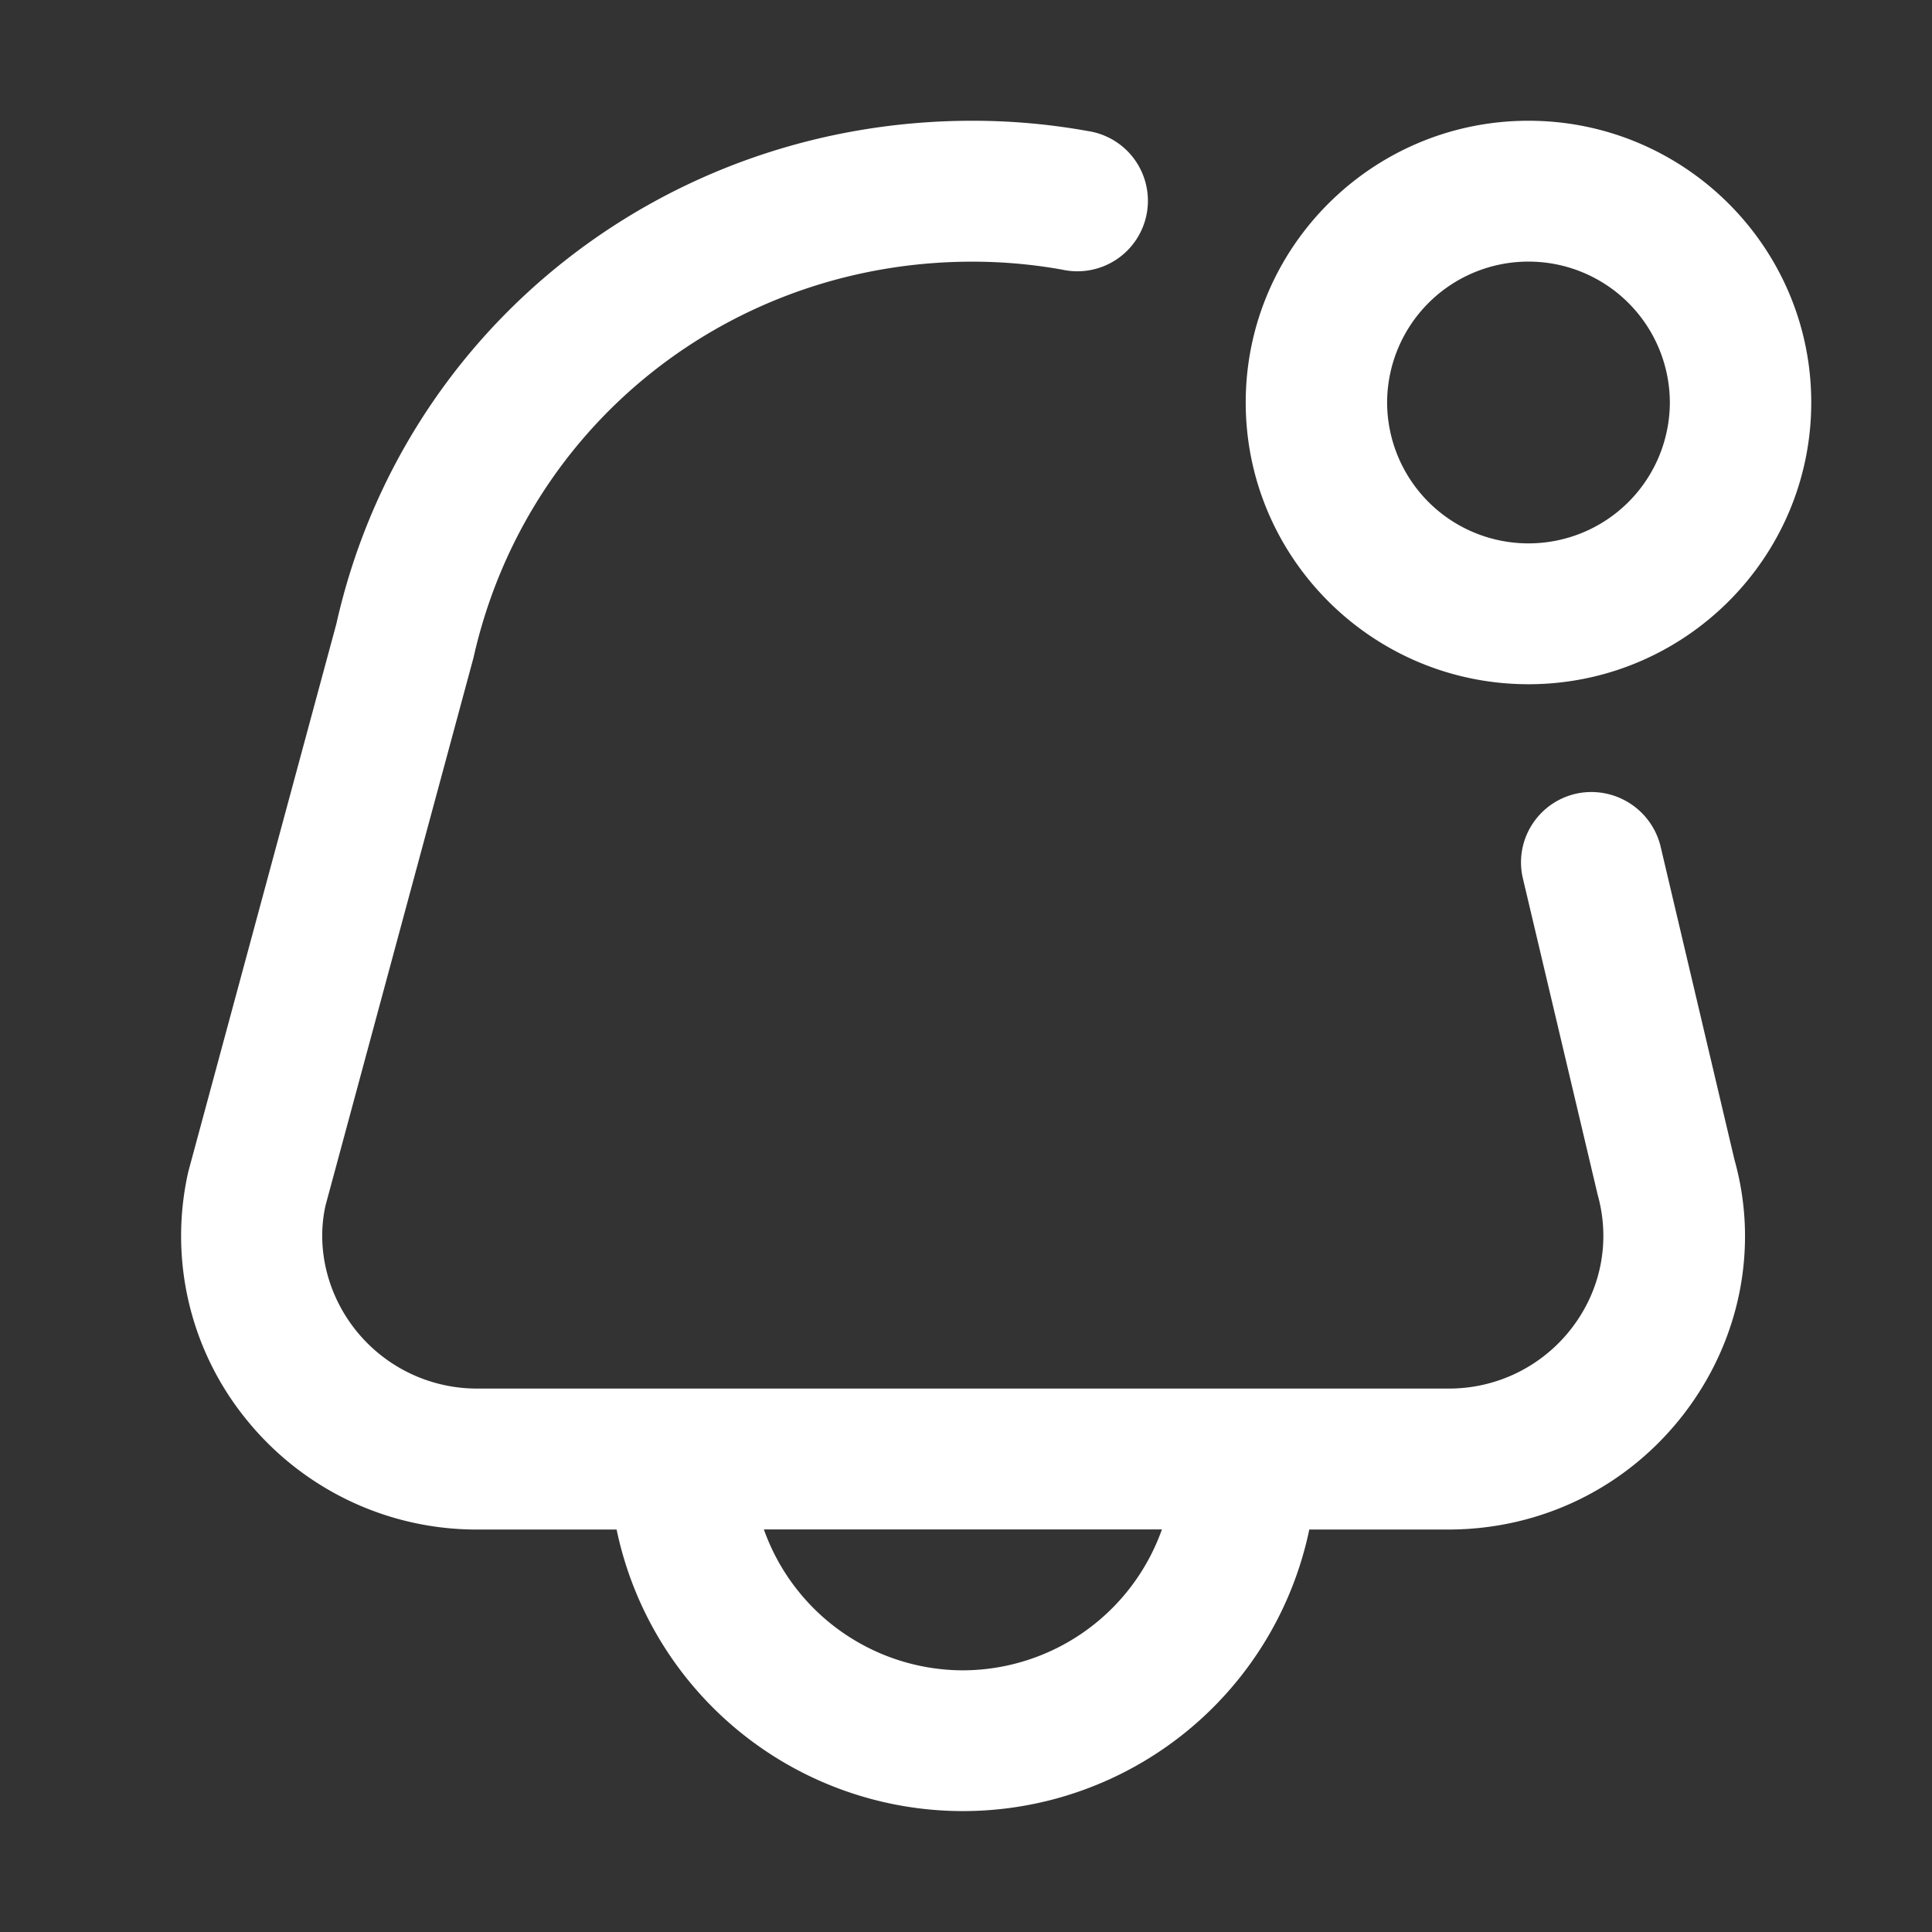
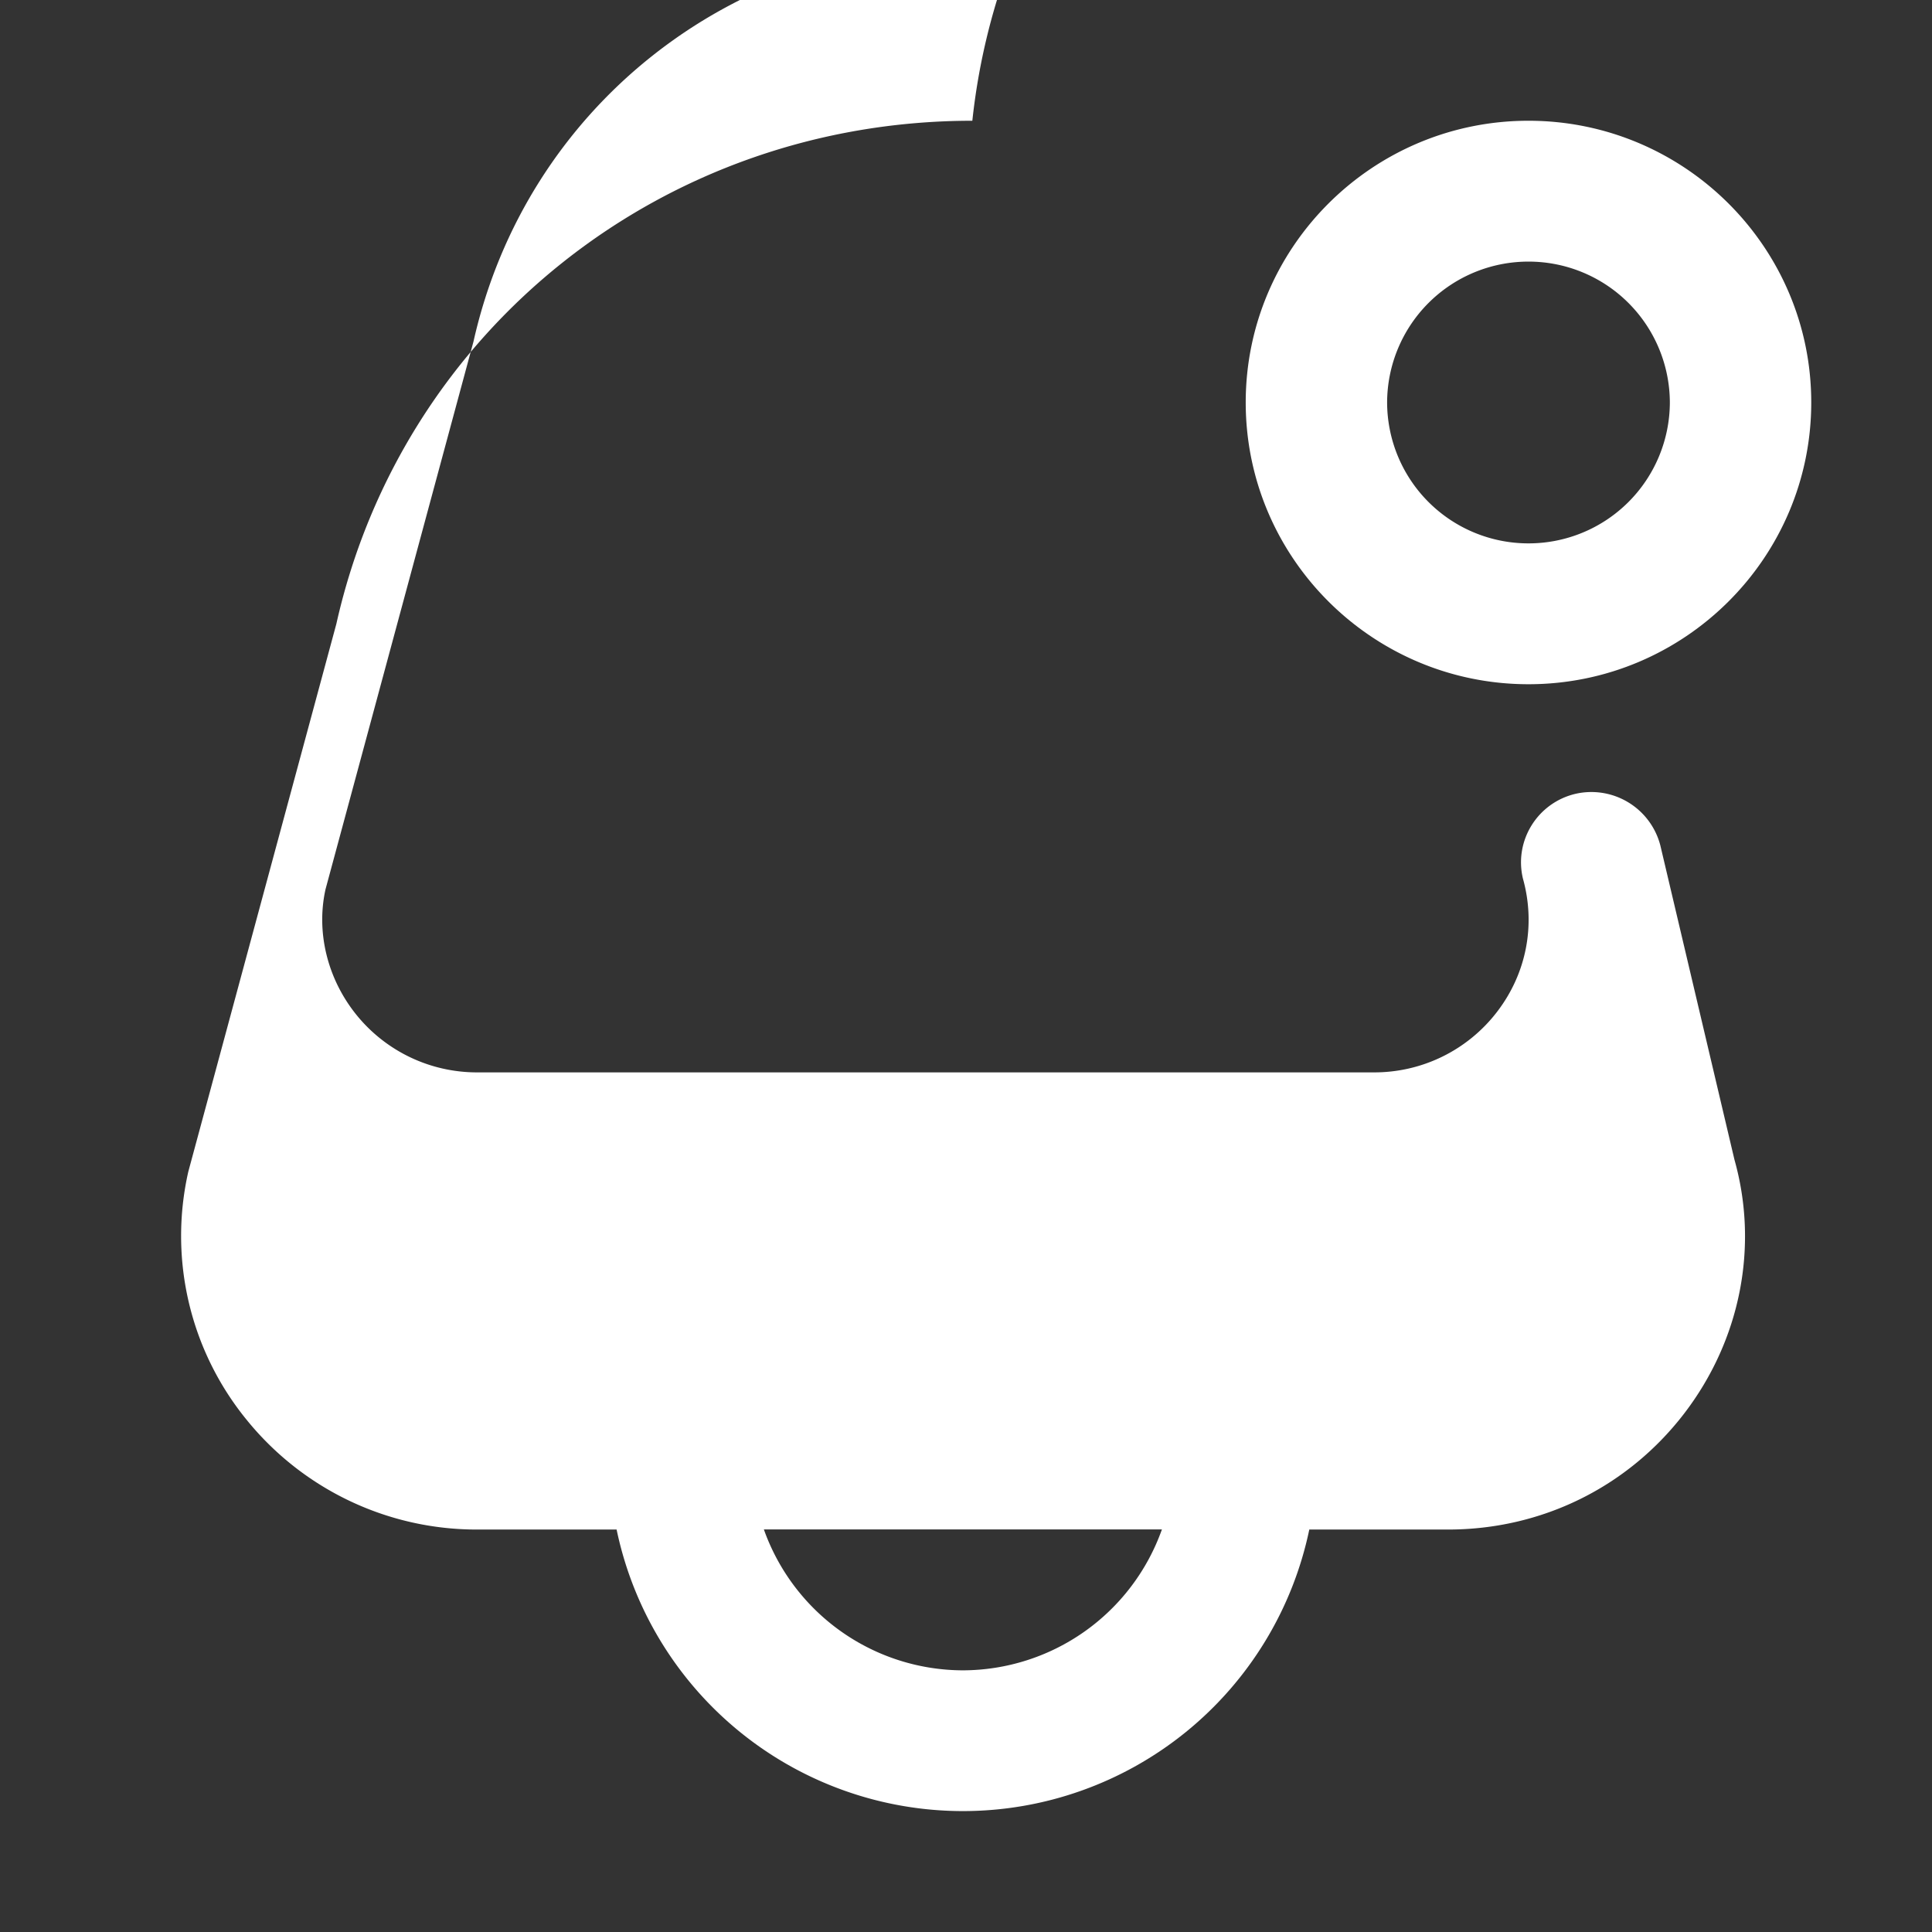
<svg xmlns="http://www.w3.org/2000/svg" width="32" height="32" fill="none">
  <rect width="100%" height="100%" fill="#333333" stroke="none" />
-   <path fill="#fff" d="M25.316 11.333C27.9 11.333 30 9.24 30 6.666 30 4.093 27.9 2 25.316 2c-2.582 0-4.683 2.093-4.683 4.666 0 2.574 2.1 4.667 4.683 4.667Zm0-7a2.34 2.34 0 0 1 2.342 2.333A2.34 2.34 0 0 1 25.316 9a2.34 2.34 0 0 1-2.341-2.334 2.34 2.34 0 0 1 2.341-2.333Zm2.188 9.684a1.18 1.18 0 0 0-1.408-.869c-.63.148-1.02.776-.872 1.402l1.238 5.237c.215.768.06 1.573-.428 2.209a2.56 2.56 0 0 1-2.046 1.003H7.91a2.566 2.566 0 0 1-2.004-.95c-.489-.604-.671-1.38-.514-2.084l2.451-9.073c.867-3.862 4.265-6.558 8.262-6.558.504 0 1.006.045 1.493.133a1.168 1.168 0 1 0 .418-2.297A10.76 10.76 0 0 0 16.105 2c-5.101 0-9.439 3.447-10.534 8.334l-2.452 9.072a4.816 4.816 0 0 0 .964 4.108 4.9 4.9 0 0 0 3.828 1.82h2.302a5.86 5.86 0 0 0 11.473 0h2.3c1.546 0 2.97-.7 3.908-1.92.938-1.223 1.237-2.774.834-4.206l-1.224-5.19ZM15.949 27.666a3.507 3.507 0 0 1-3.297-2.334h6.593a3.507 3.507 0 0 1-3.297 2.334h.001Z" />
+   <path fill="#fff" d="M25.316 11.333C27.9 11.333 30 9.24 30 6.666 30 4.093 27.9 2 25.316 2c-2.582 0-4.683 2.093-4.683 4.666 0 2.574 2.1 4.667 4.683 4.667Zm0-7a2.34 2.34 0 0 1 2.342 2.333A2.34 2.34 0 0 1 25.316 9a2.34 2.34 0 0 1-2.341-2.334 2.34 2.34 0 0 1 2.341-2.333Zm2.188 9.684a1.18 1.18 0 0 0-1.408-.869c-.63.148-1.02.776-.872 1.402c.215.768.06 1.573-.428 2.209a2.56 2.56 0 0 1-2.046 1.003H7.91a2.566 2.566 0 0 1-2.004-.95c-.489-.604-.671-1.38-.514-2.084l2.451-9.073c.867-3.862 4.265-6.558 8.262-6.558.504 0 1.006.045 1.493.133a1.168 1.168 0 1 0 .418-2.297A10.76 10.76 0 0 0 16.105 2c-5.101 0-9.439 3.447-10.534 8.334l-2.452 9.072a4.816 4.816 0 0 0 .964 4.108 4.9 4.9 0 0 0 3.828 1.82h2.302a5.86 5.86 0 0 0 11.473 0h2.3c1.546 0 2.97-.7 3.908-1.92.938-1.223 1.237-2.774.834-4.206l-1.224-5.19ZM15.949 27.666a3.507 3.507 0 0 1-3.297-2.334h6.593a3.507 3.507 0 0 1-3.297 2.334h.001Z" />
</svg>